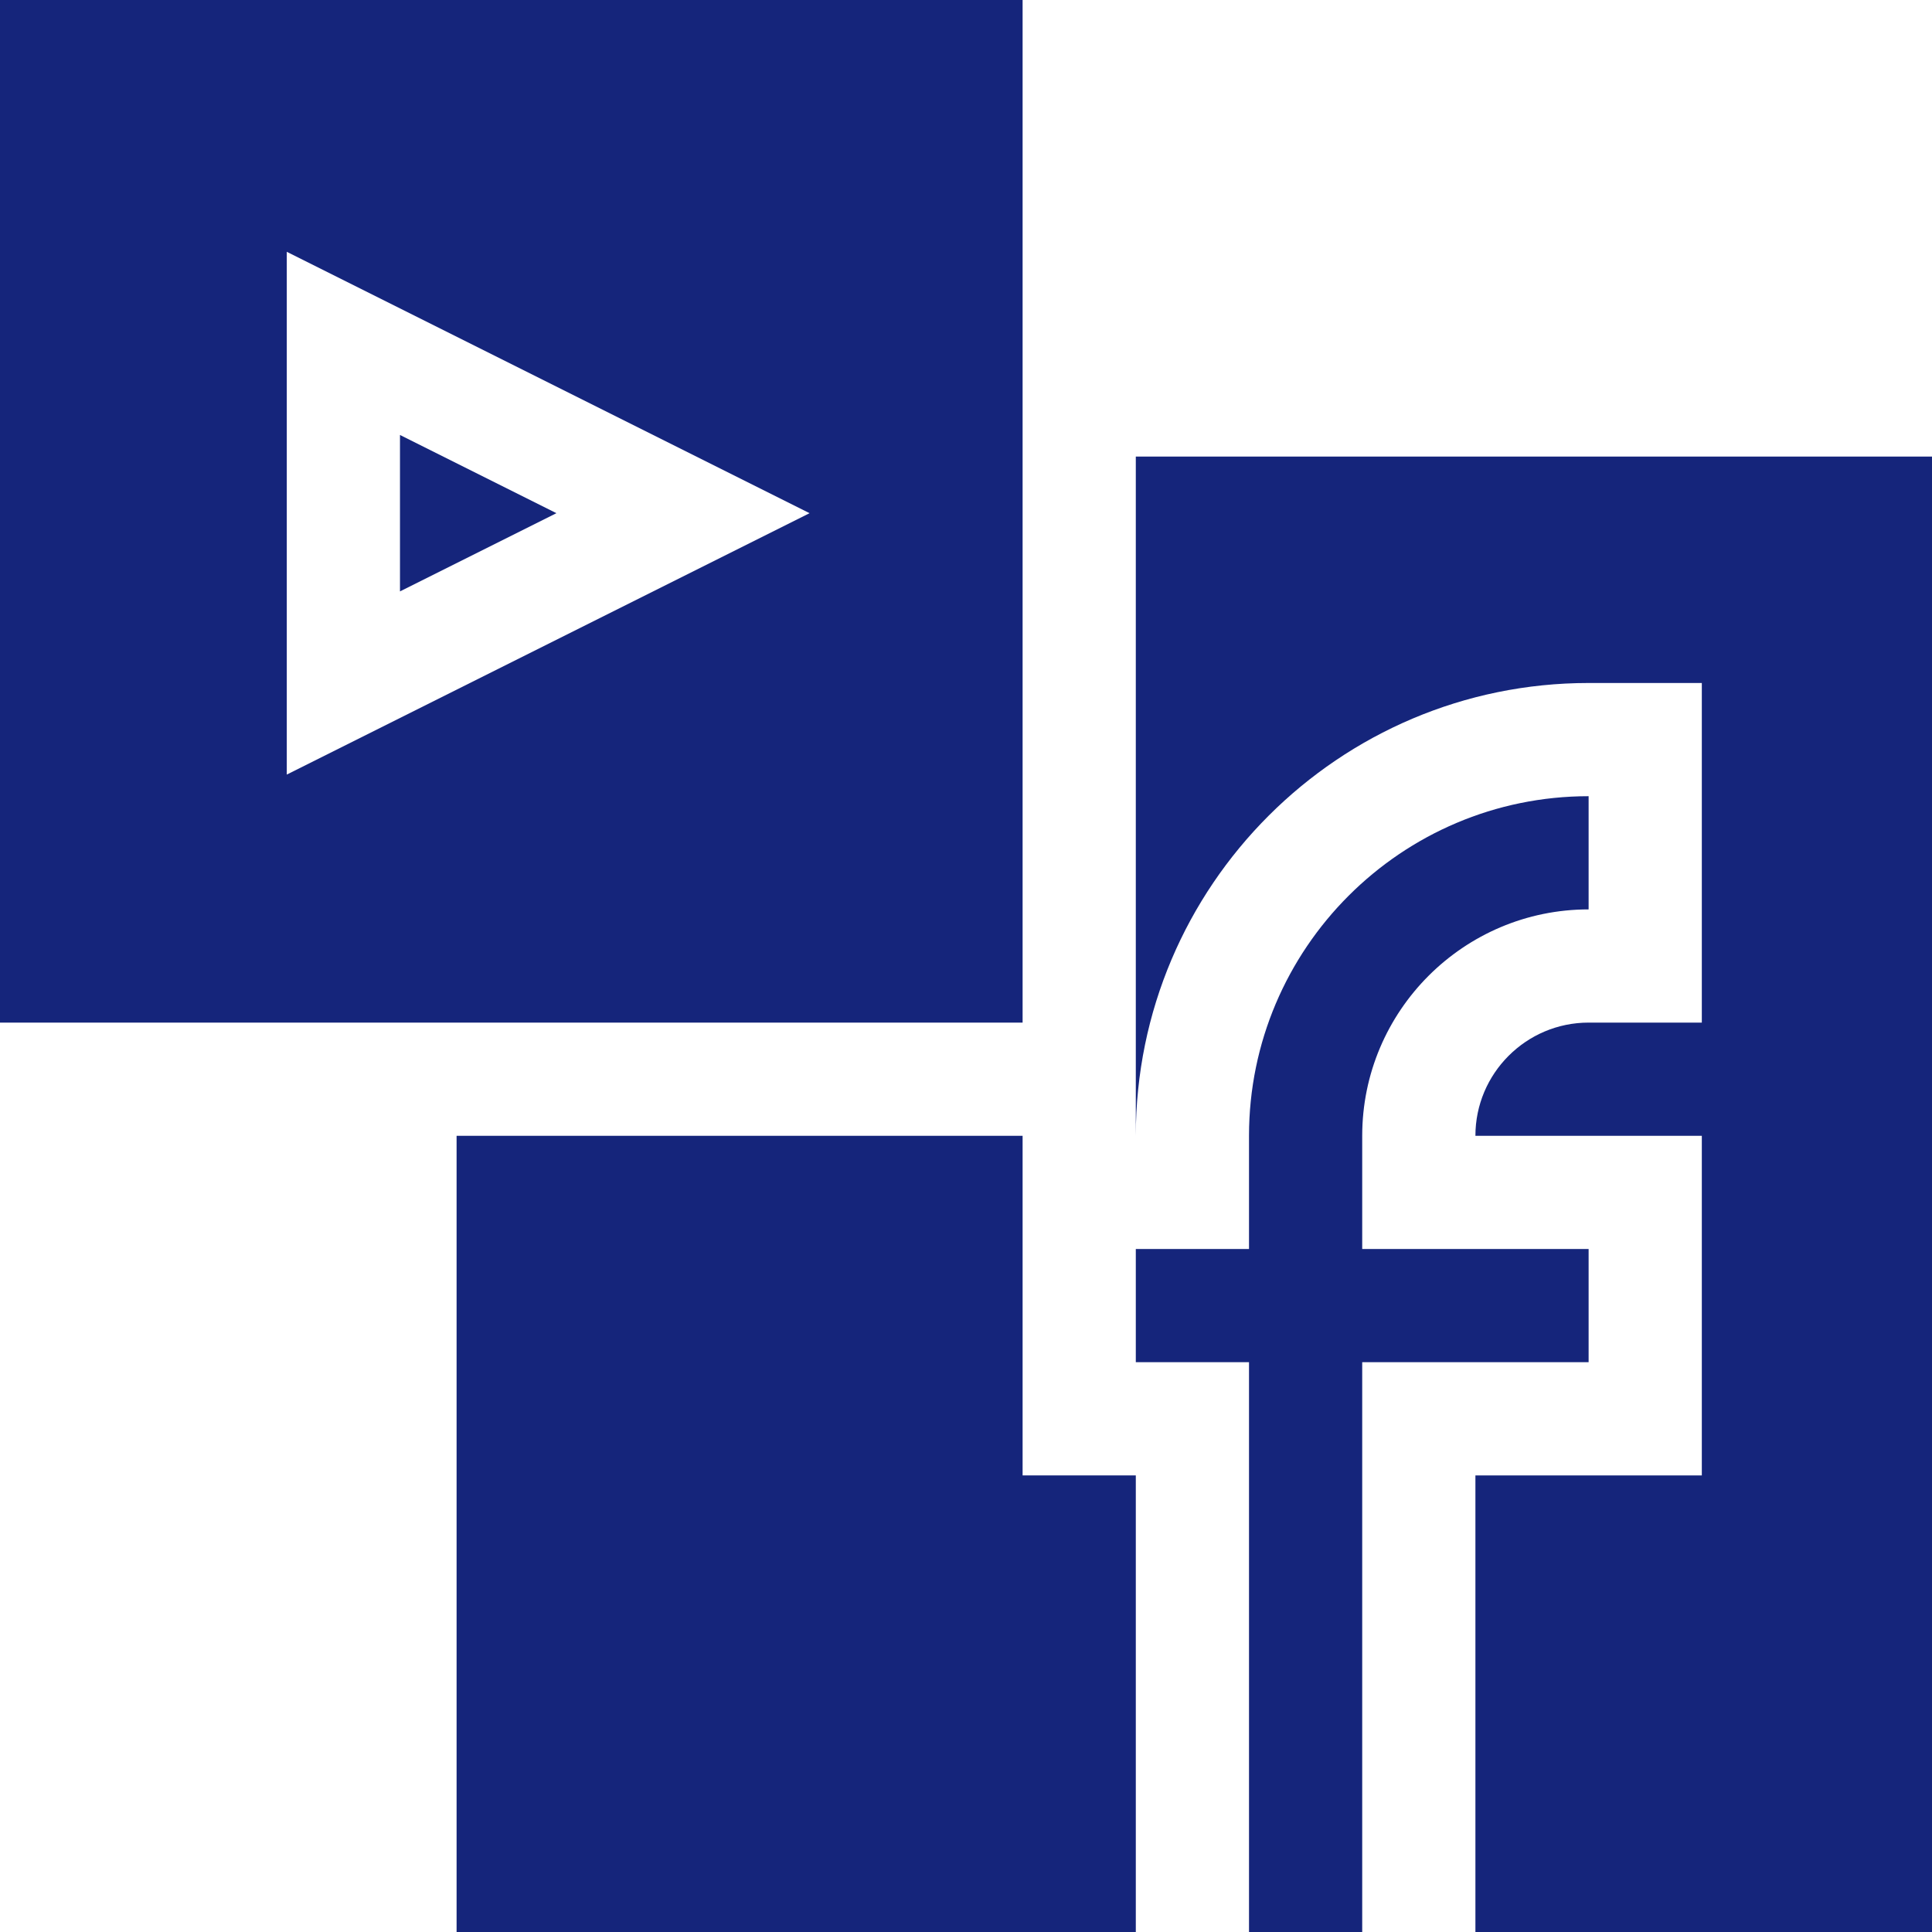
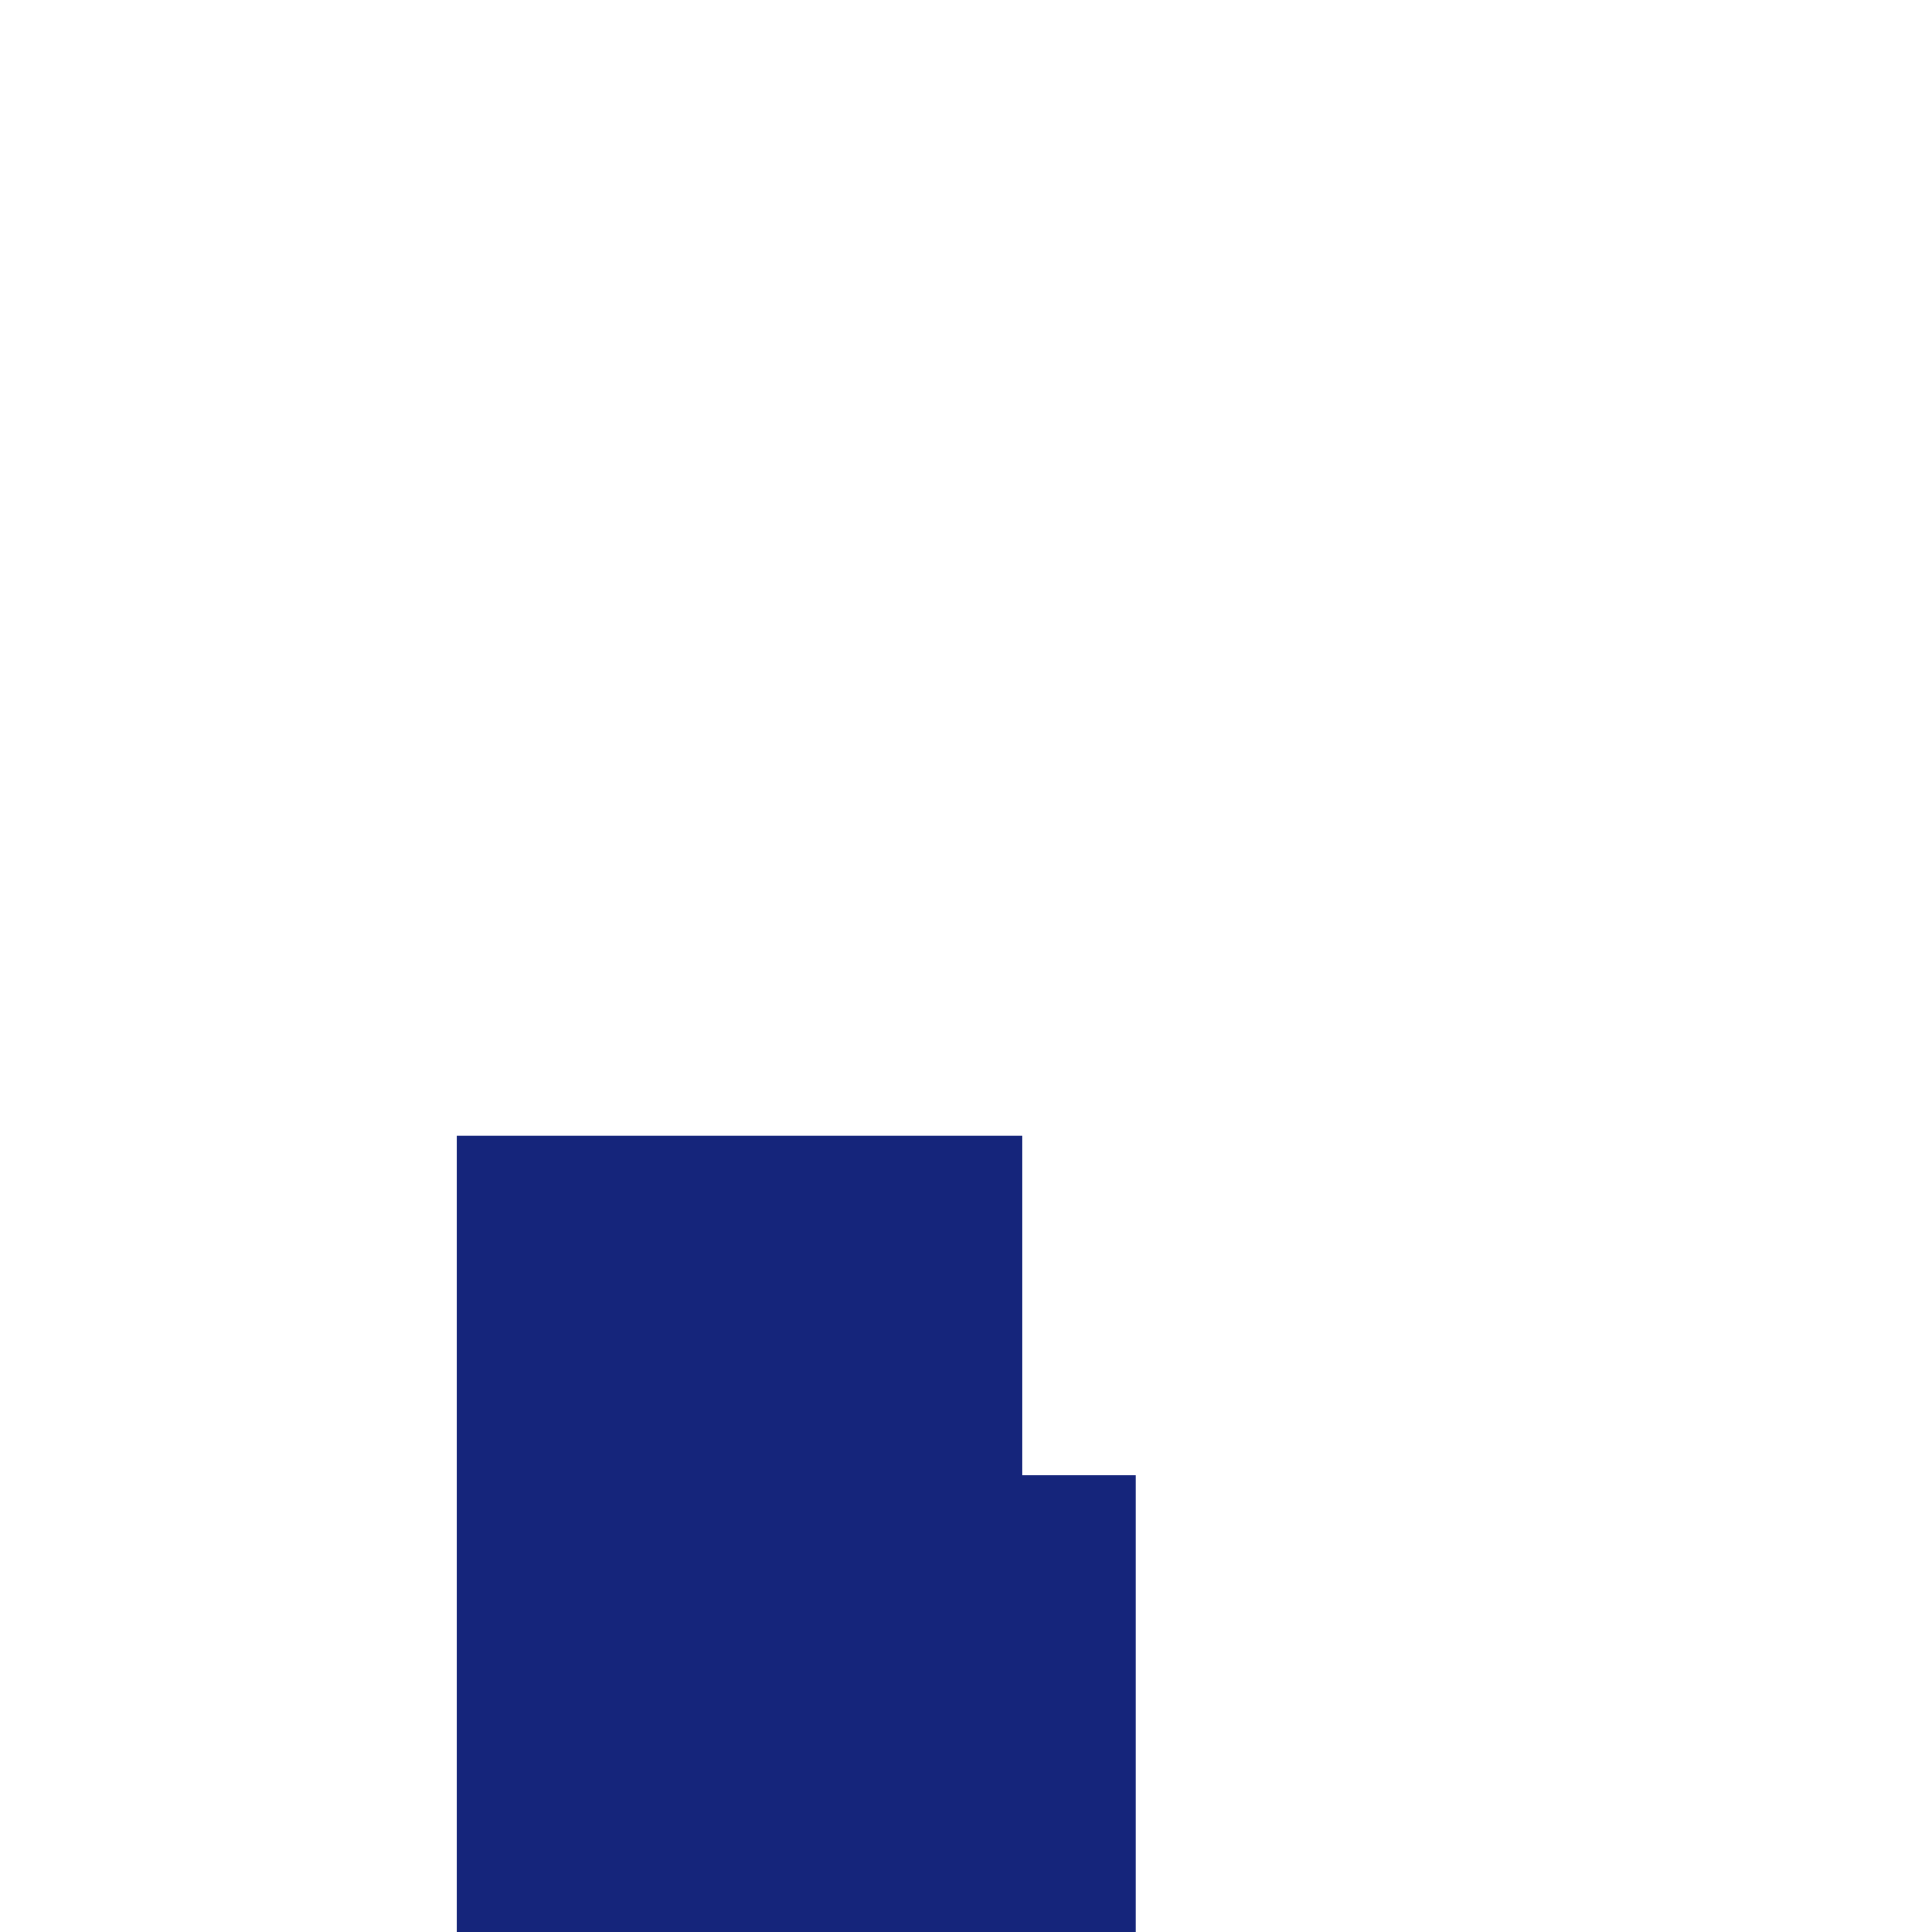
<svg xmlns="http://www.w3.org/2000/svg" version="1.1" width="512" height="512" x="0" y="0" viewBox="0 0 512 512" style="enable-background:new 0 0 512 512" xml:space="preserve" class="">
  <g>
    <g id="Marketing_Media_1_">
      <g>
-         <path d="m106 115.272v41.456l41.455-20.728z" fill="#15257b" data-original="#000000" style="" class="" />
-         <path d="m0 0v271h271v-271zm76 205.272v-138.544l138.545 69.272z" fill="#15257b" data-original="#000000" style="" class="" />
-       </g>
+         </g>
      <g>
        <path d="m301 391h-30v-90h-150v211h180z" fill="#15257b" data-original="#000000" style="" class="" />
-         <path d="m421 241v-30c-49.629 0-90 40.371-90 90v30h-30v30h30v151h30v-151h60v-30h-60v-30c0-33.091 26.909-60 60-60z" fill="#15257b" data-original="#000000" style="" class="" />
-         <path d="m301 121v180c0-66.167 53.833-120 120-120h30v90h-30c-16.538 0-30 13.462-30 30h60v90h-60v121h121v-391z" fill="#15257b" data-original="#000000" style="" class="" />
      </g>
    </g>
  </g>
</svg>